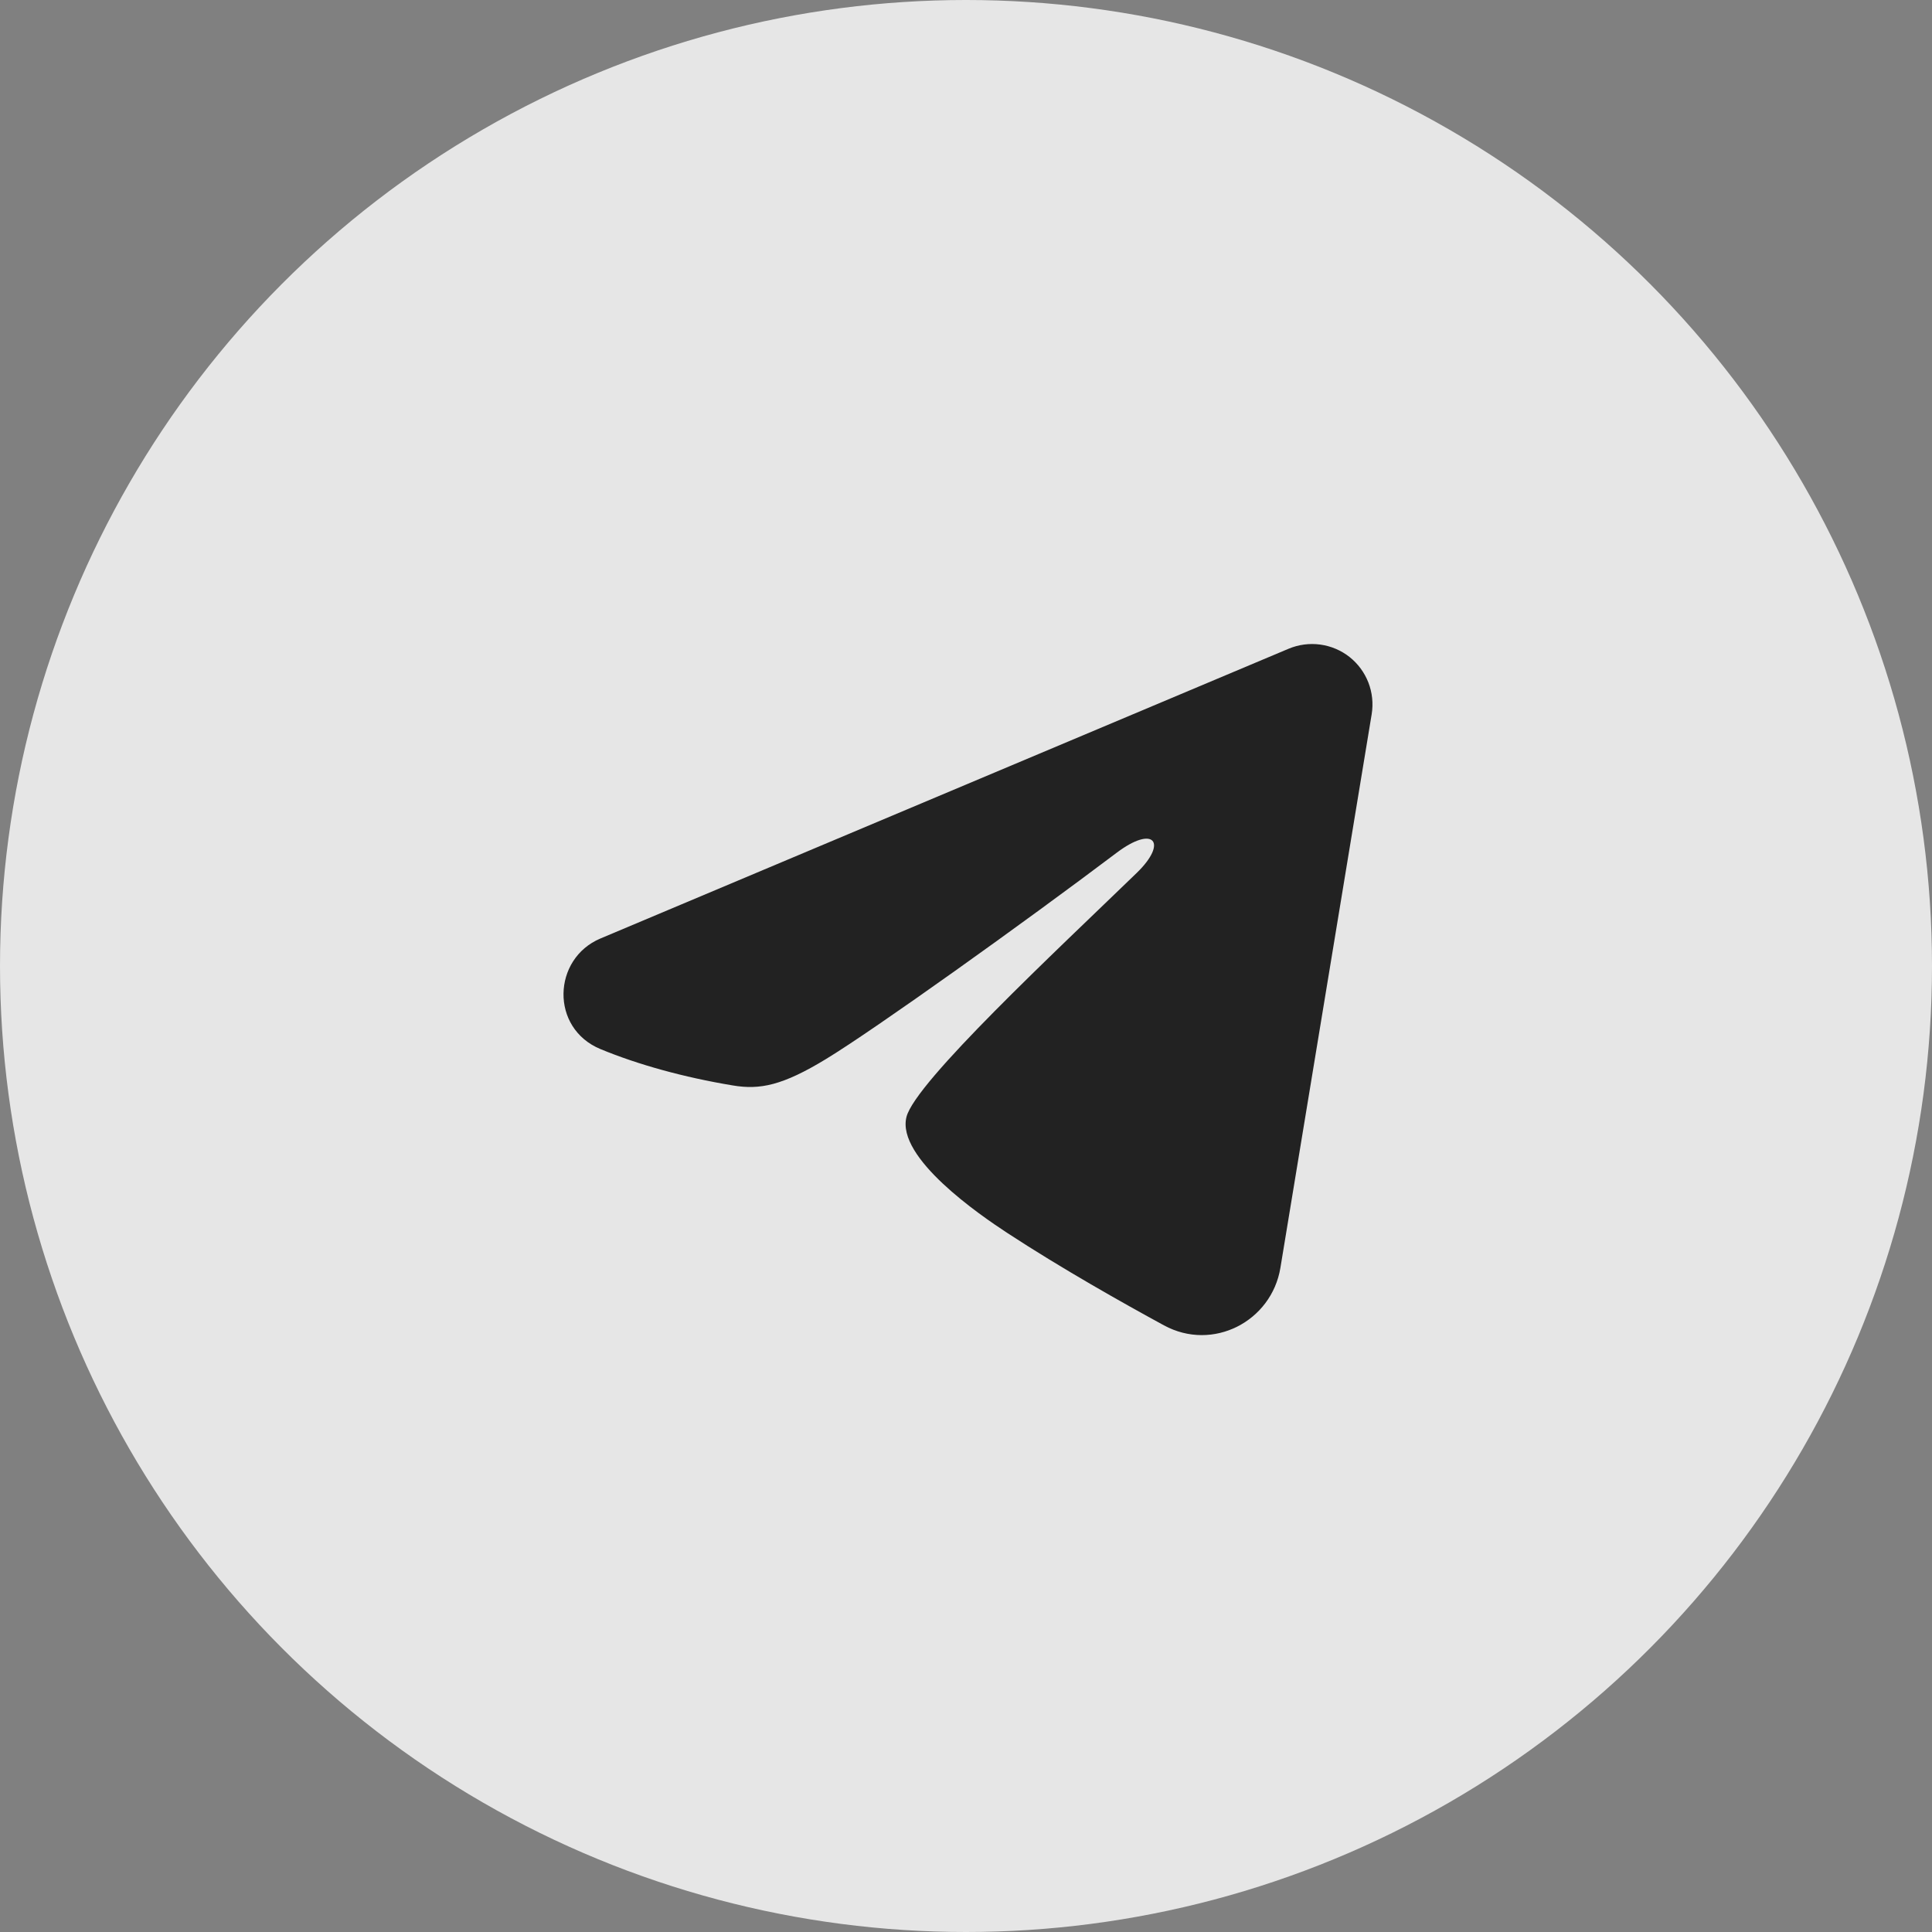
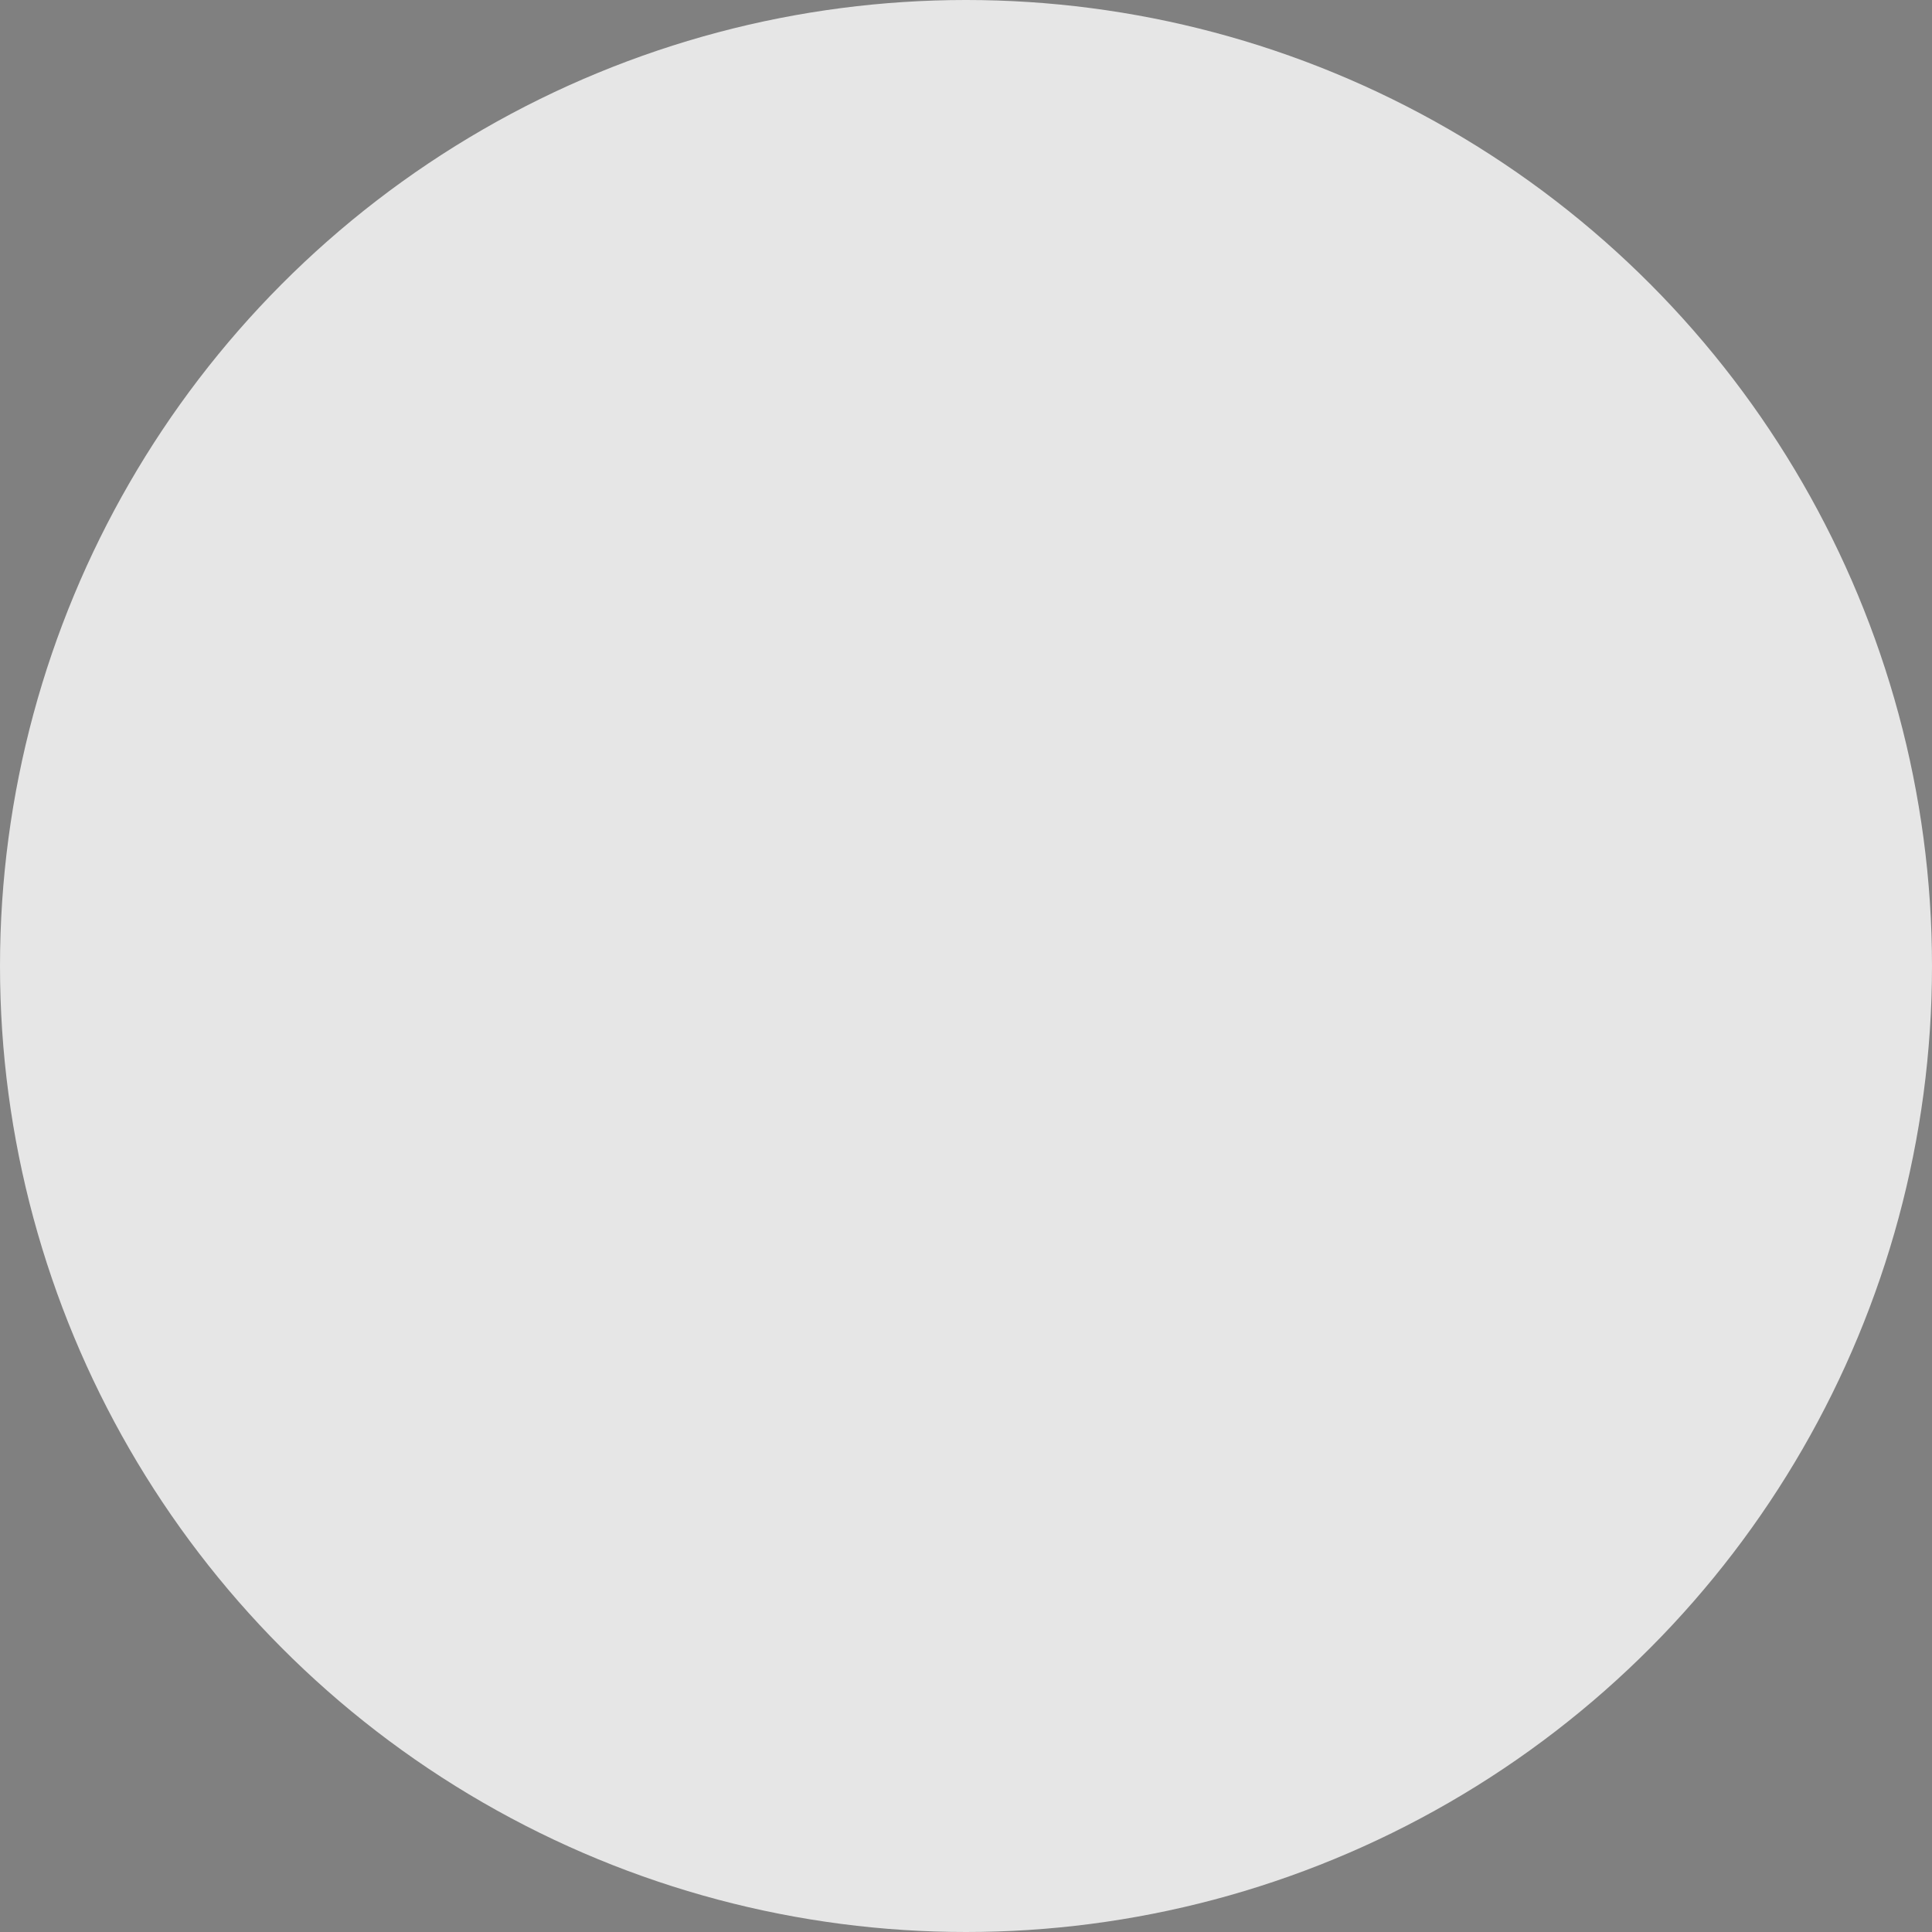
<svg xmlns="http://www.w3.org/2000/svg" width="48" height="48" viewBox="0 0 48 48" fill="none">
  <rect x="0" y="0" width="48" height="48" fill="#808080" stroke="none" />
  <circle cx="24" cy="24" r="24" fill="white" fill-opacity="0.8" />
-   <path fill-rule="evenodd" clip-rule="evenodd" d="M32.017 16.117C32.264 16.014 32.535 15.978 32.8 16.014C33.066 16.05 33.317 16.156 33.528 16.322C33.738 16.488 33.9 16.708 33.997 16.957C34.094 17.207 34.122 17.479 34.079 17.744L31.811 31.5C31.591 32.828 30.135 33.589 28.918 32.928C27.9 32.374 26.388 31.523 25.028 30.634C24.348 30.189 22.265 28.764 22.521 27.75C22.741 26.883 26.241 23.625 28.241 21.688C29.026 20.927 28.668 20.488 27.741 21.188C25.439 22.925 21.743 25.569 20.521 26.312C19.443 26.968 18.881 27.081 18.209 26.968C16.983 26.765 15.846 26.448 14.918 26.064C13.664 25.544 13.725 23.82 14.917 23.317L32.017 16.117Z" fill="#222222" />
</svg>